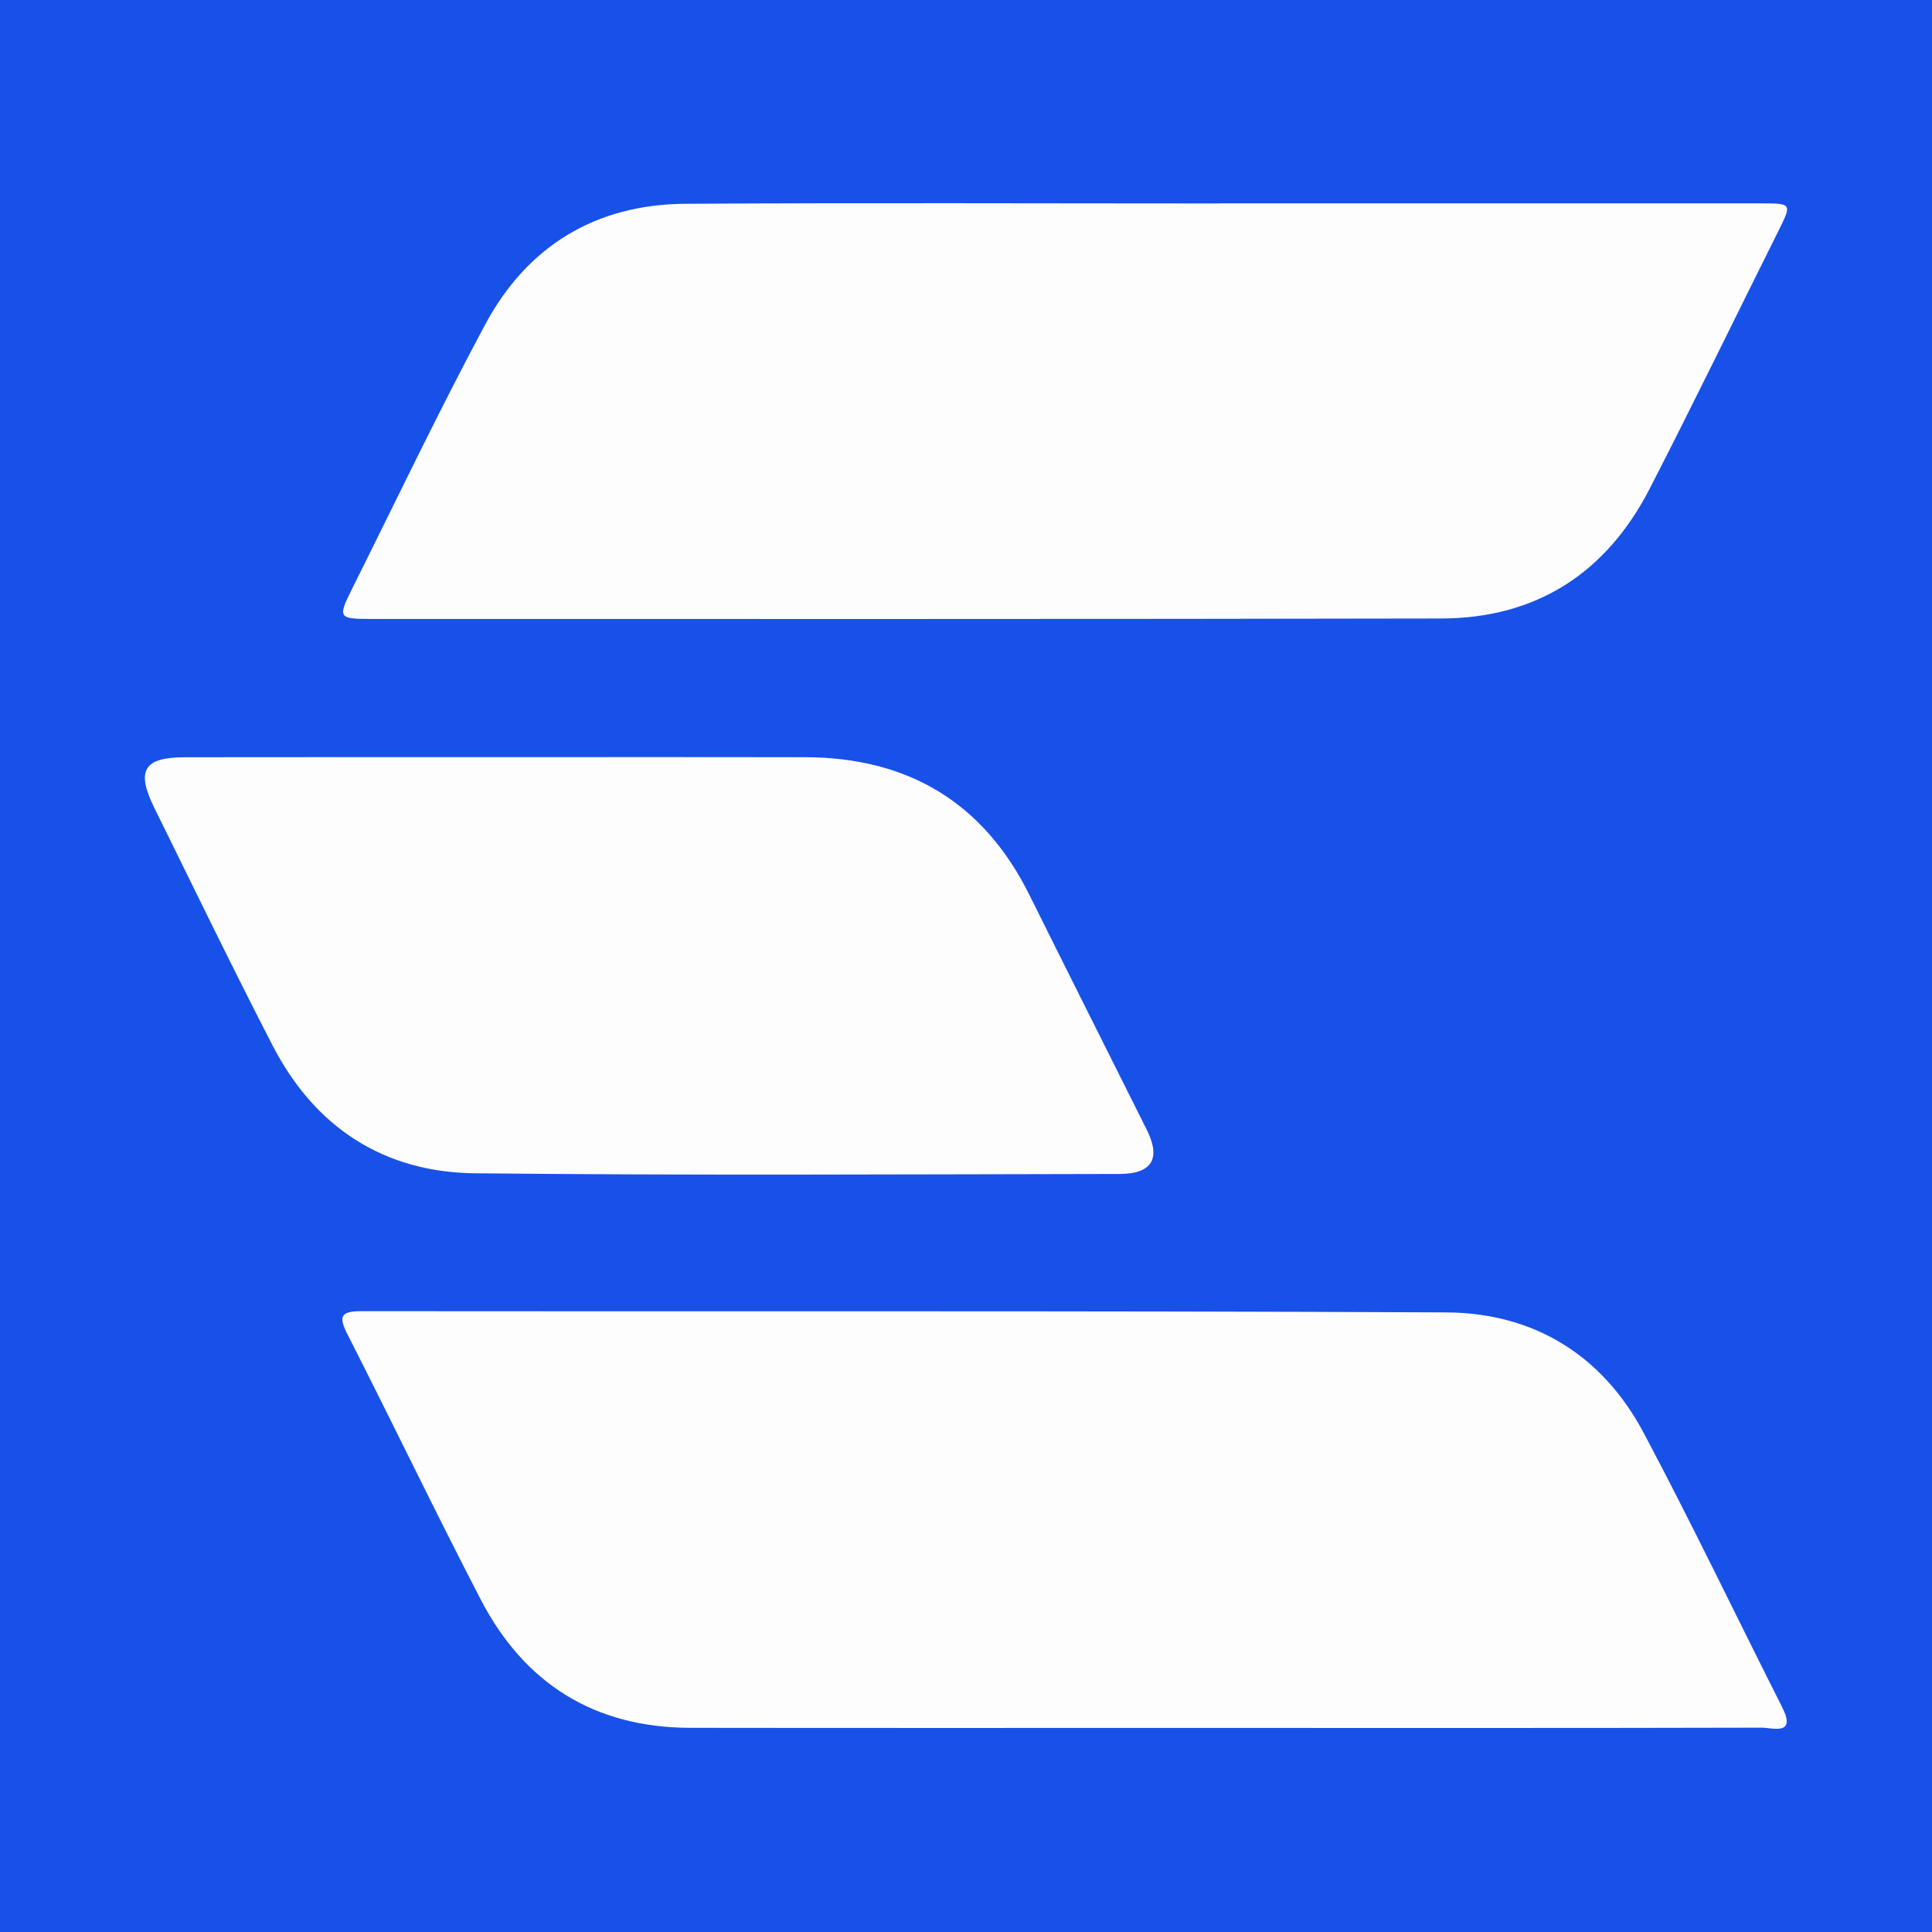
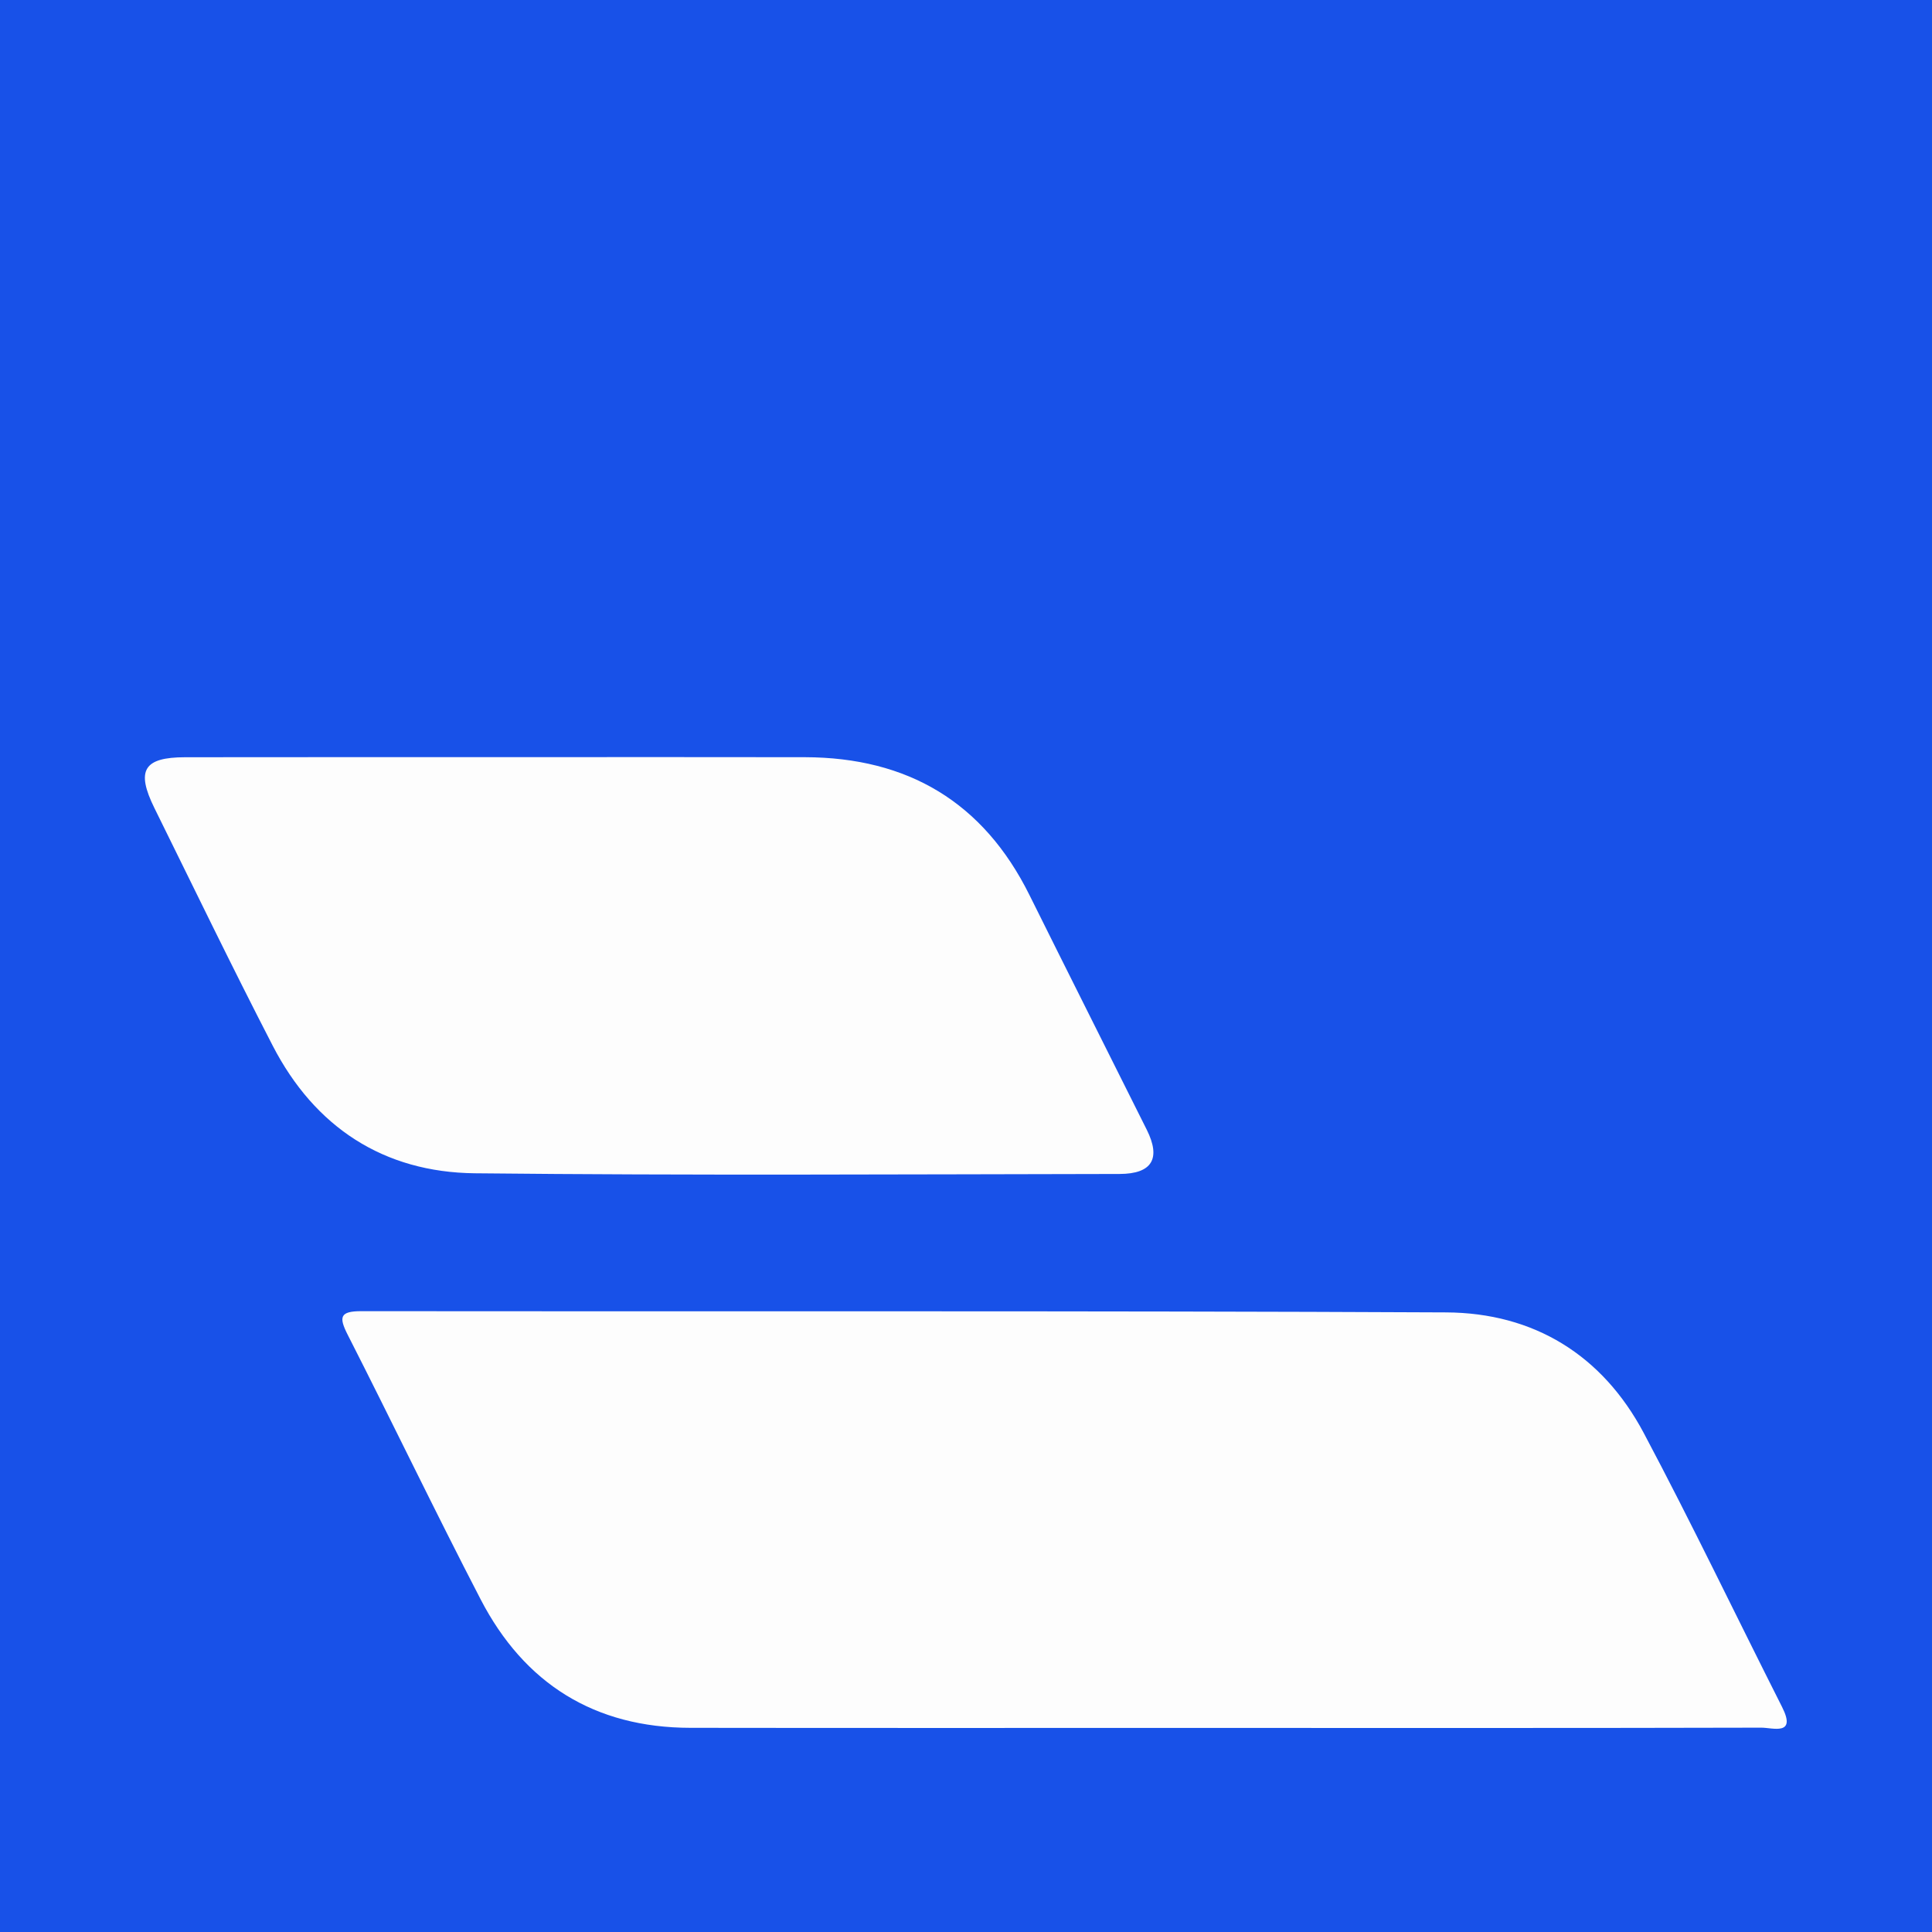
<svg xmlns="http://www.w3.org/2000/svg" version="1.1" id="Layer_1" x="0px" y="0px" width="200px" height="200px" viewBox="0 0 200 200" enable-background="new 0 0 200 200" xml:space="preserve">
  <rect fill="#1851E8" width="200" height="200" />
  <g>
    <path fill="#FDFDFD" d="M125.894,178.874c-18.143-0.002-36.286,0.017-54.43-0.01c-9.919-0.015-17.184-4.574-21.708-13.297   c-4.702-9.065-9.119-18.276-13.754-27.376c-0.937-1.839-0.845-2.462,1.404-2.459c37.432,0.047,74.865-0.055,112.297,0.127   c9.065,0.044,16.166,4.406,20.457,12.483c4.968,9.352,9.544,18.913,14.321,28.367c1.525,3.018-0.97,2.135-2.151,2.138   c-18.43,0.047-36.859,0.031-55.289,0.029C126.658,178.876,126.276,178.876,125.894,178.874z" />
-     <path fill="#FDFDFD" d="M126.208,21.051c18.708,0,37.416-0.002,56.123,0.002c3.185,0.001,3.181,0.026,1.743,2.907   c-4.432,8.874-8.761,17.801-13.296,26.621c-4.49,8.733-11.723,13.428-21.606,13.447c-36.938,0.074-73.877,0.047-110.815,0.047   c-3.322,0-3.402-0.136-1.907-3.129c4.561-9.133,8.951-18.358,13.775-27.349c4.36-8.125,11.435-12.442,20.718-12.5   c18.421-0.115,36.843-0.034,55.264-0.034C126.208,21.059,126.208,21.055,126.208,21.051z" />
    <path fill="#FDFDFD" d="M52.103,78.381c10.406-0.001,20.813-0.019,31.219,0.004c10.634,0.023,18.463,4.64,23.238,14.252   c4.032,8.115,8.104,16.21,12.153,24.316c1.481,2.965,0.569,4.57-2.824,4.576c-22.244,0.034-44.491,0.165-66.733-0.071   c-9.444-0.101-16.567-4.768-20.924-13.205c-4.202-8.137-8.19-16.384-12.244-24.597c-1.933-3.915-1.113-5.262,3.177-5.267   C30.145,78.373,41.124,78.382,52.103,78.381z" />
  </g>
</svg>